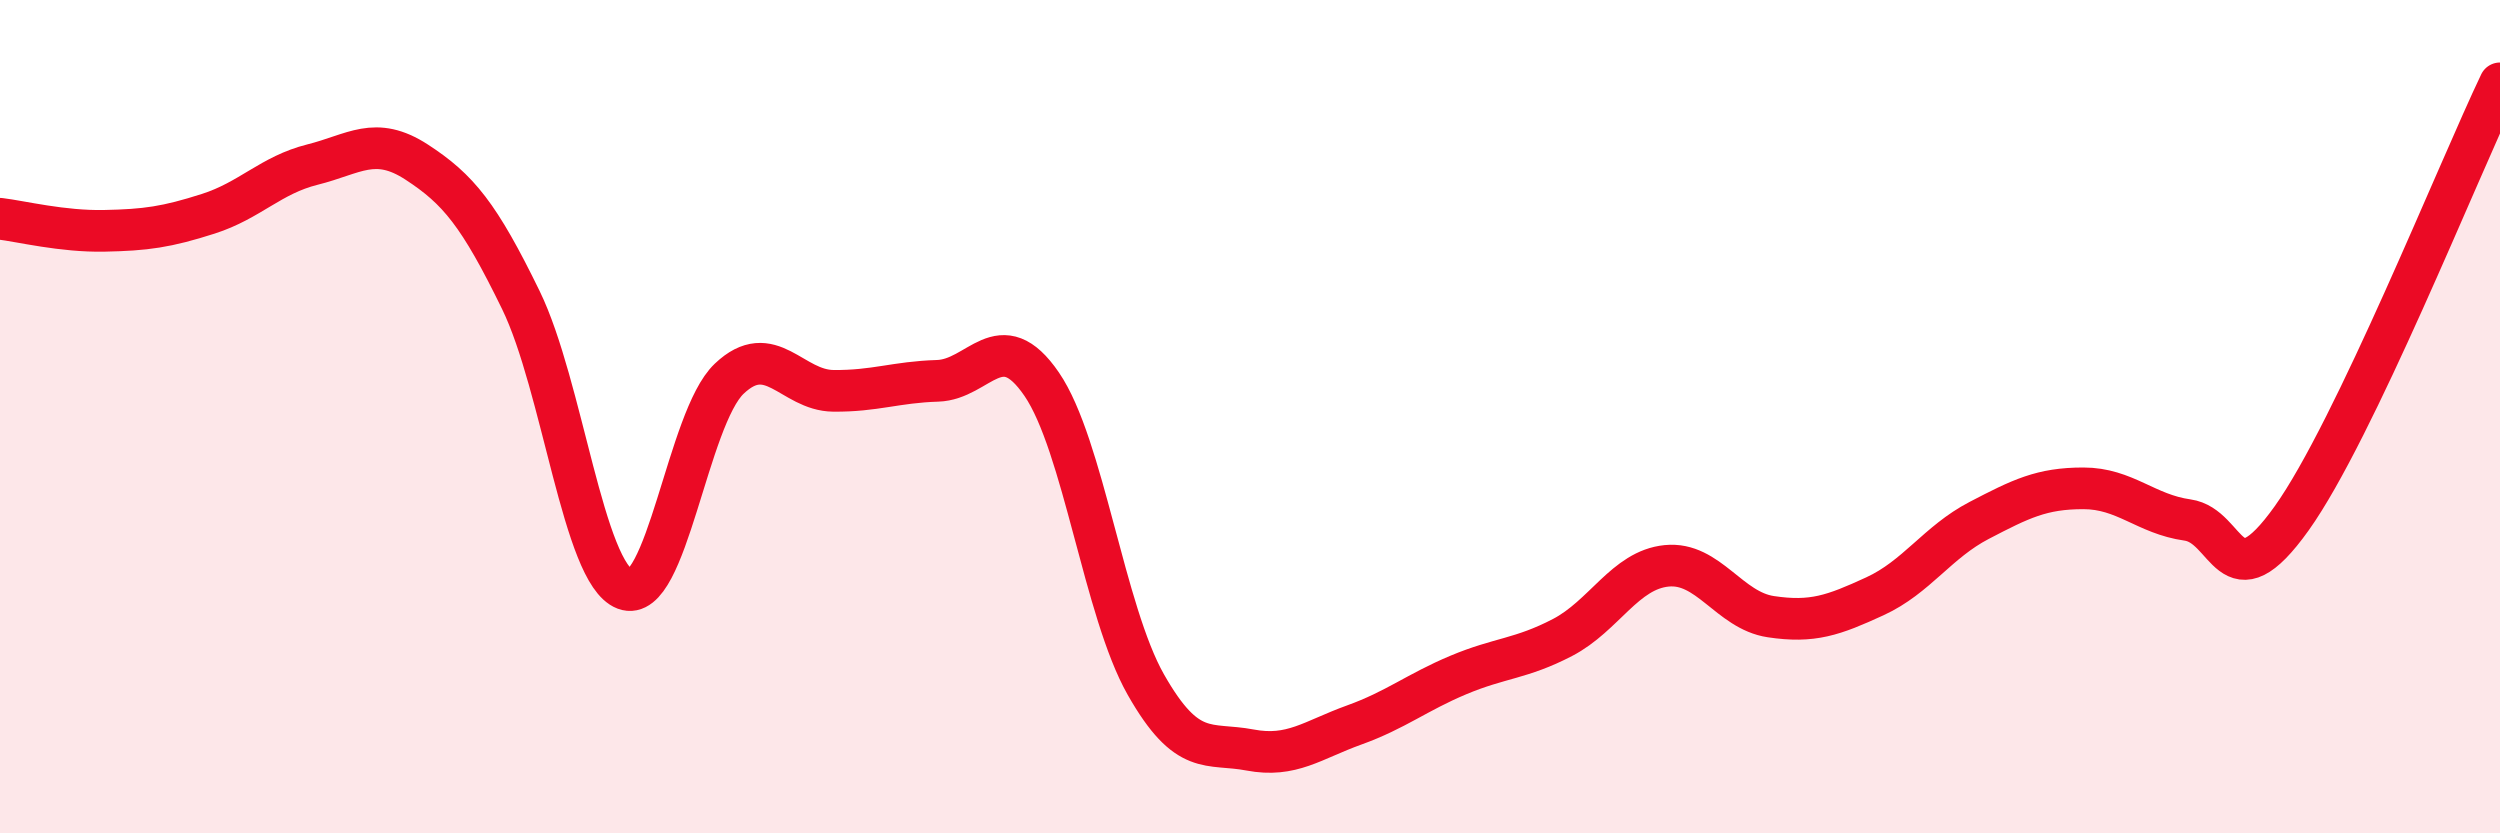
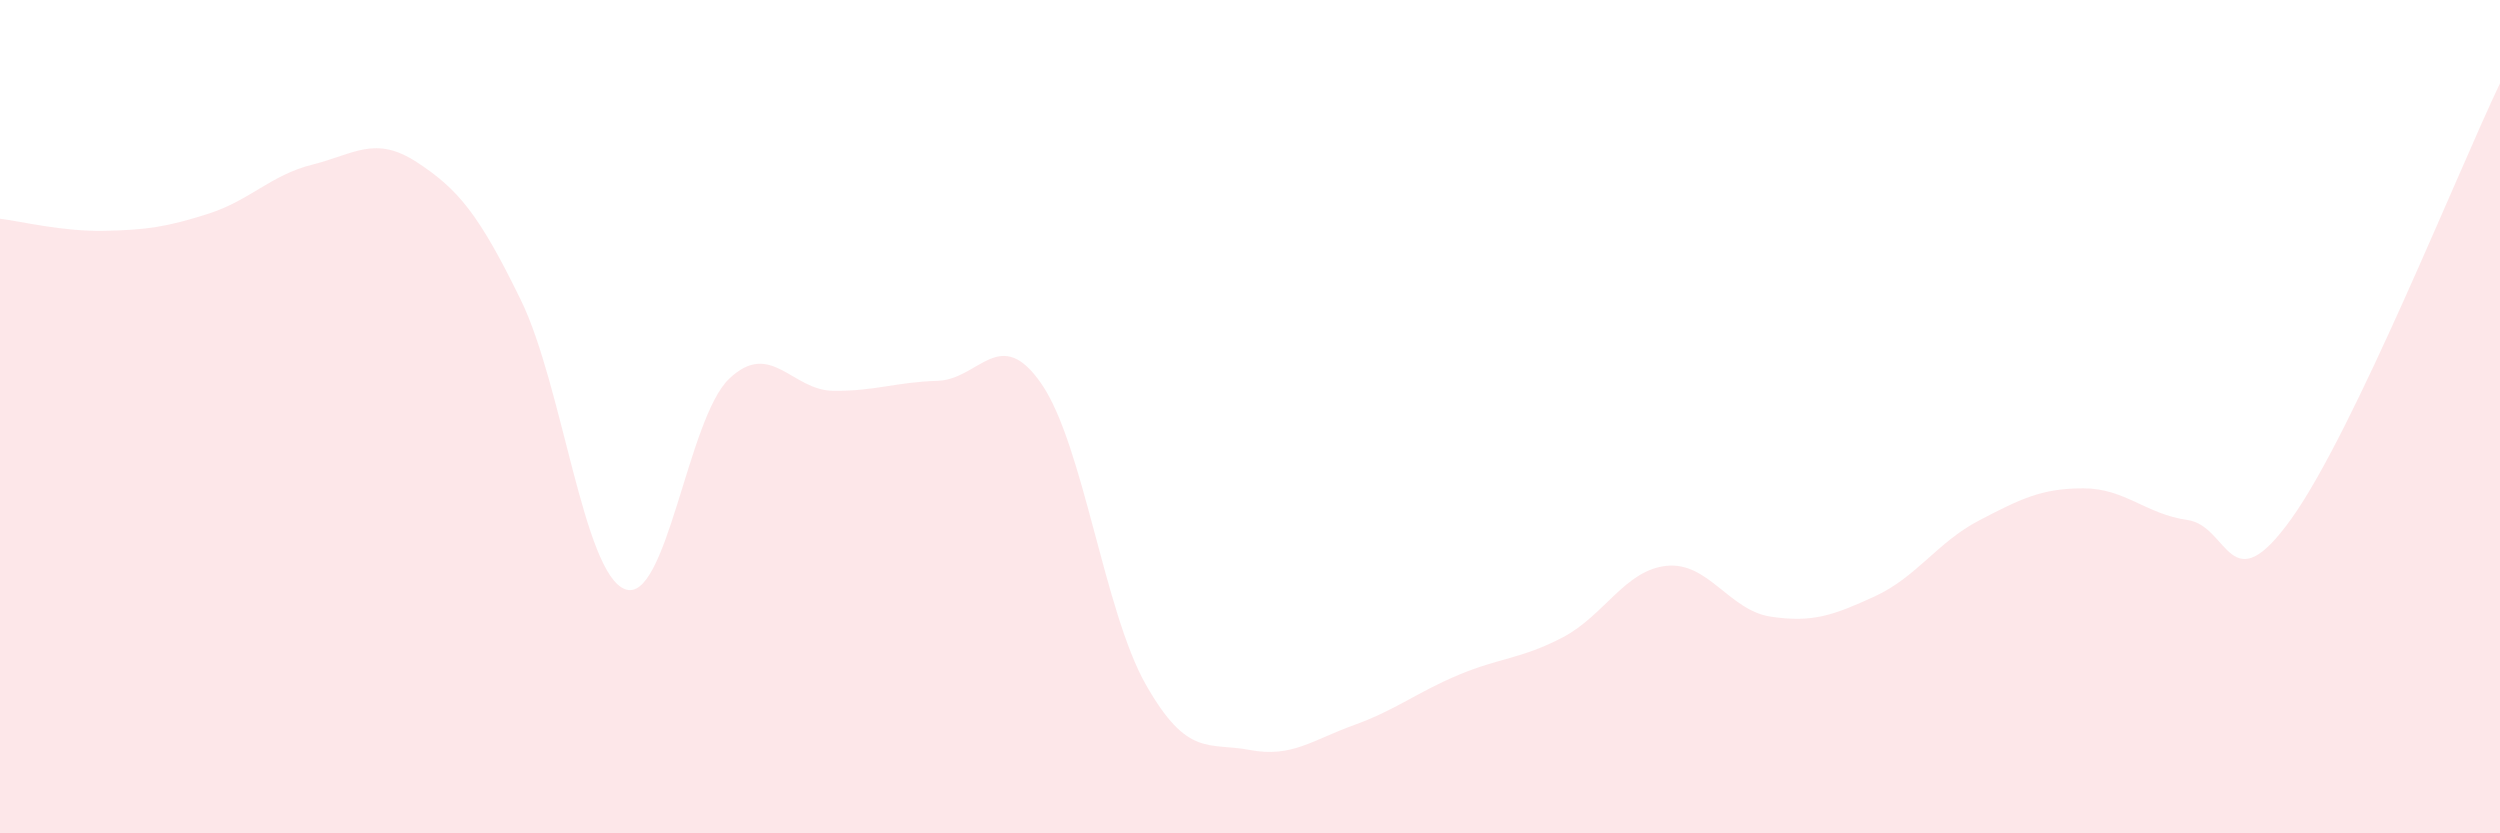
<svg xmlns="http://www.w3.org/2000/svg" width="60" height="20" viewBox="0 0 60 20">
  <path d="M 0,5.25 C 0.5,5.31 1.5,5.56 2.5,5.54 C 3.5,5.52 4,5.45 5,5.13 C 6,4.81 6.5,4.2 7.5,3.95 C 8.5,3.7 9,3.24 10,3.89 C 11,4.54 11.5,5.15 12.5,7.2 C 13.5,9.25 14,13.76 15,14.14 C 16,14.52 16.5,10.04 17.5,9.09 C 18.5,8.14 19,9.37 20,9.38 C 21,9.39 21.5,9.17 22.5,9.14 C 23.5,9.11 24,7.76 25,9.22 C 26,10.68 26.5,14.67 27.5,16.43 C 28.5,18.19 29,17.81 30,18 C 31,18.19 31.5,17.76 32.5,17.4 C 33.5,17.04 34,16.62 35,16.2 C 36,15.78 36.5,15.82 37.5,15.3 C 38.5,14.78 39,13.68 40,13.58 C 41,13.48 41.5,14.65 42.5,14.8 C 43.5,14.95 44,14.77 45,14.31 C 46,13.85 46.5,13.01 47.5,12.49 C 48.5,11.97 49,11.72 50,11.72 C 51,11.72 51.5,12.34 52.5,12.48 C 53.5,12.62 53.5,14.54 55,12.44 C 56.5,10.34 59,4.09 60,2L60 20L0 20Z" fill="#EB0A25" opacity="0.1" stroke-linecap="round" stroke-linejoin="round" />
-   <path d="M 0,5.25 C 0.5,5.31 1.5,5.56 2.5,5.54 C 3.5,5.52 4,5.45 5,5.13 C 6,4.81 6.5,4.2 7.5,3.95 C 8.5,3.7 9,3.24 10,3.89 C 11,4.54 11.5,5.15 12.5,7.2 C 13.5,9.25 14,13.76 15,14.14 C 16,14.52 16.5,10.04 17.5,9.09 C 18.5,8.14 19,9.37 20,9.38 C 21,9.39 21.5,9.17 22.5,9.14 C 23.5,9.11 24,7.76 25,9.22 C 26,10.68 26.5,14.67 27.5,16.43 C 28.5,18.19 29,17.81 30,18 C 31,18.19 31.5,17.76 32.5,17.4 C 33.5,17.04 34,16.62 35,16.2 C 36,15.78 36.5,15.82 37.5,15.3 C 38.5,14.78 39,13.68 40,13.58 C 41,13.48 41.5,14.65 42.5,14.8 C 43.5,14.95 44,14.77 45,14.31 C 46,13.85 46.5,13.01 47.5,12.49 C 48.5,11.97 49,11.72 50,11.72 C 51,11.72 51.5,12.34 52.5,12.48 C 53.5,12.62 53.5,14.54 55,12.44 C 56.5,10.34 59,4.09 60,2" stroke="#EB0A25" stroke-width="1" fill="none" stroke-linecap="round" stroke-linejoin="round" />
</svg>